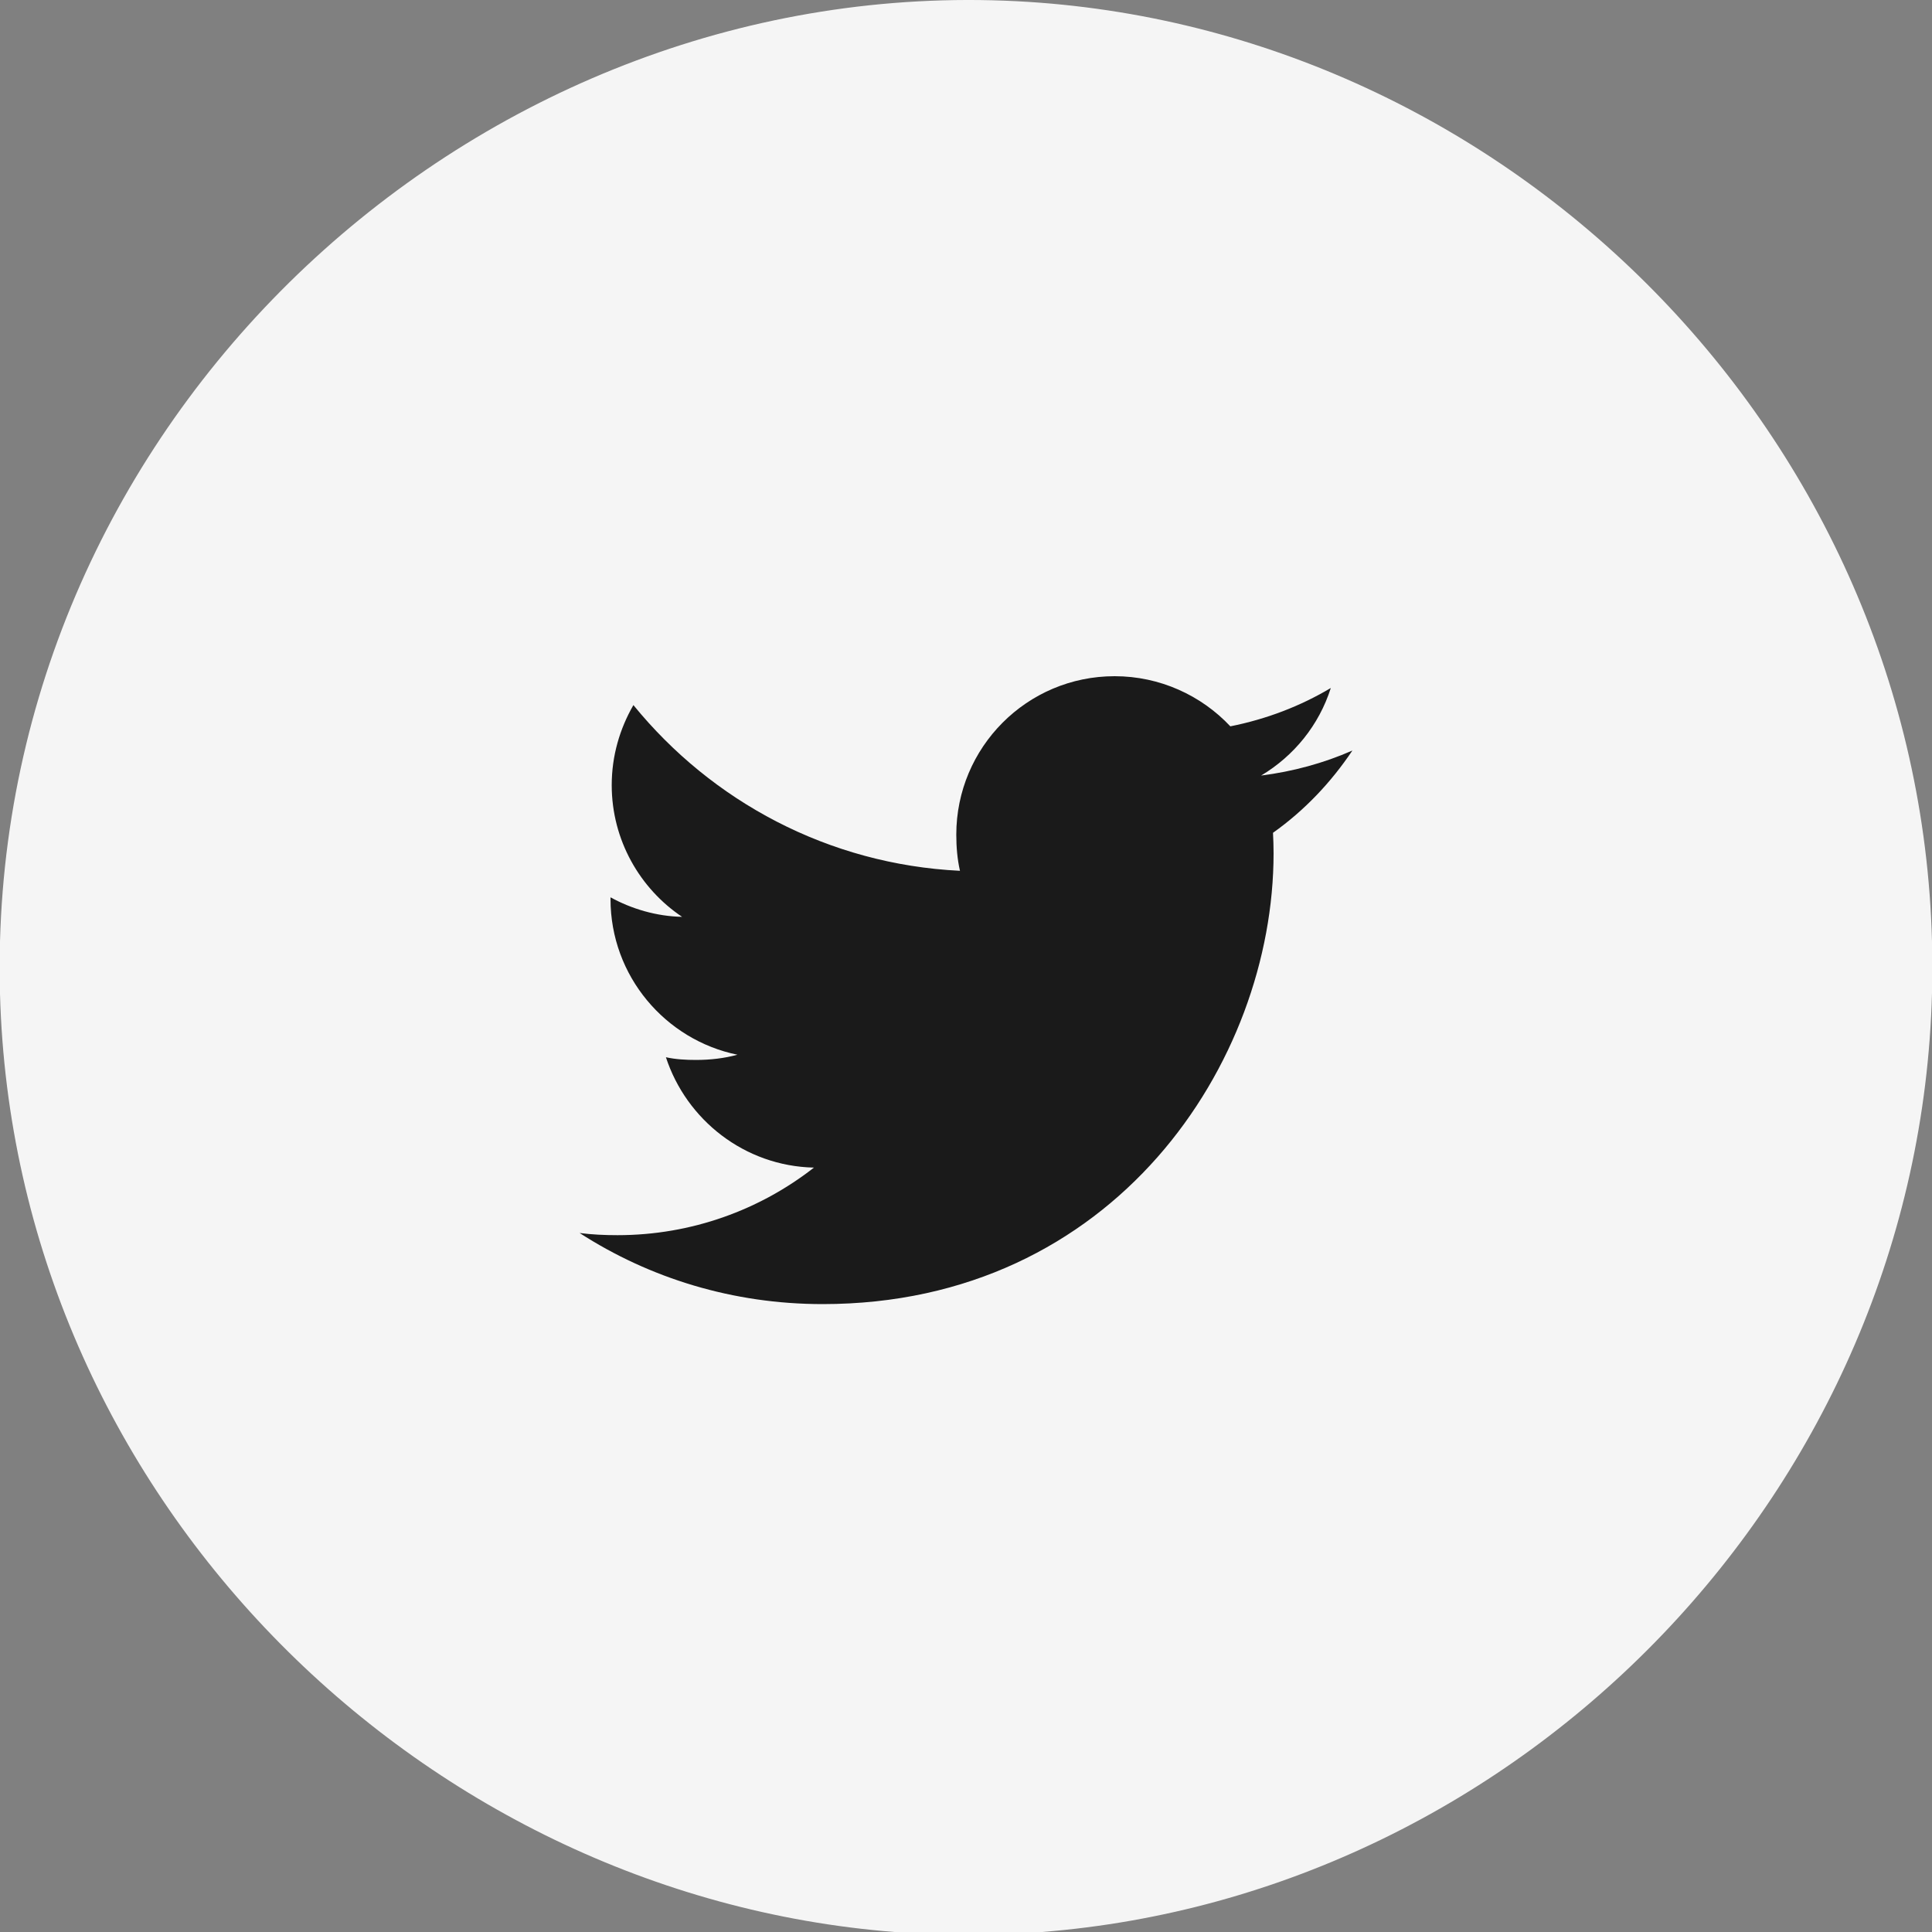
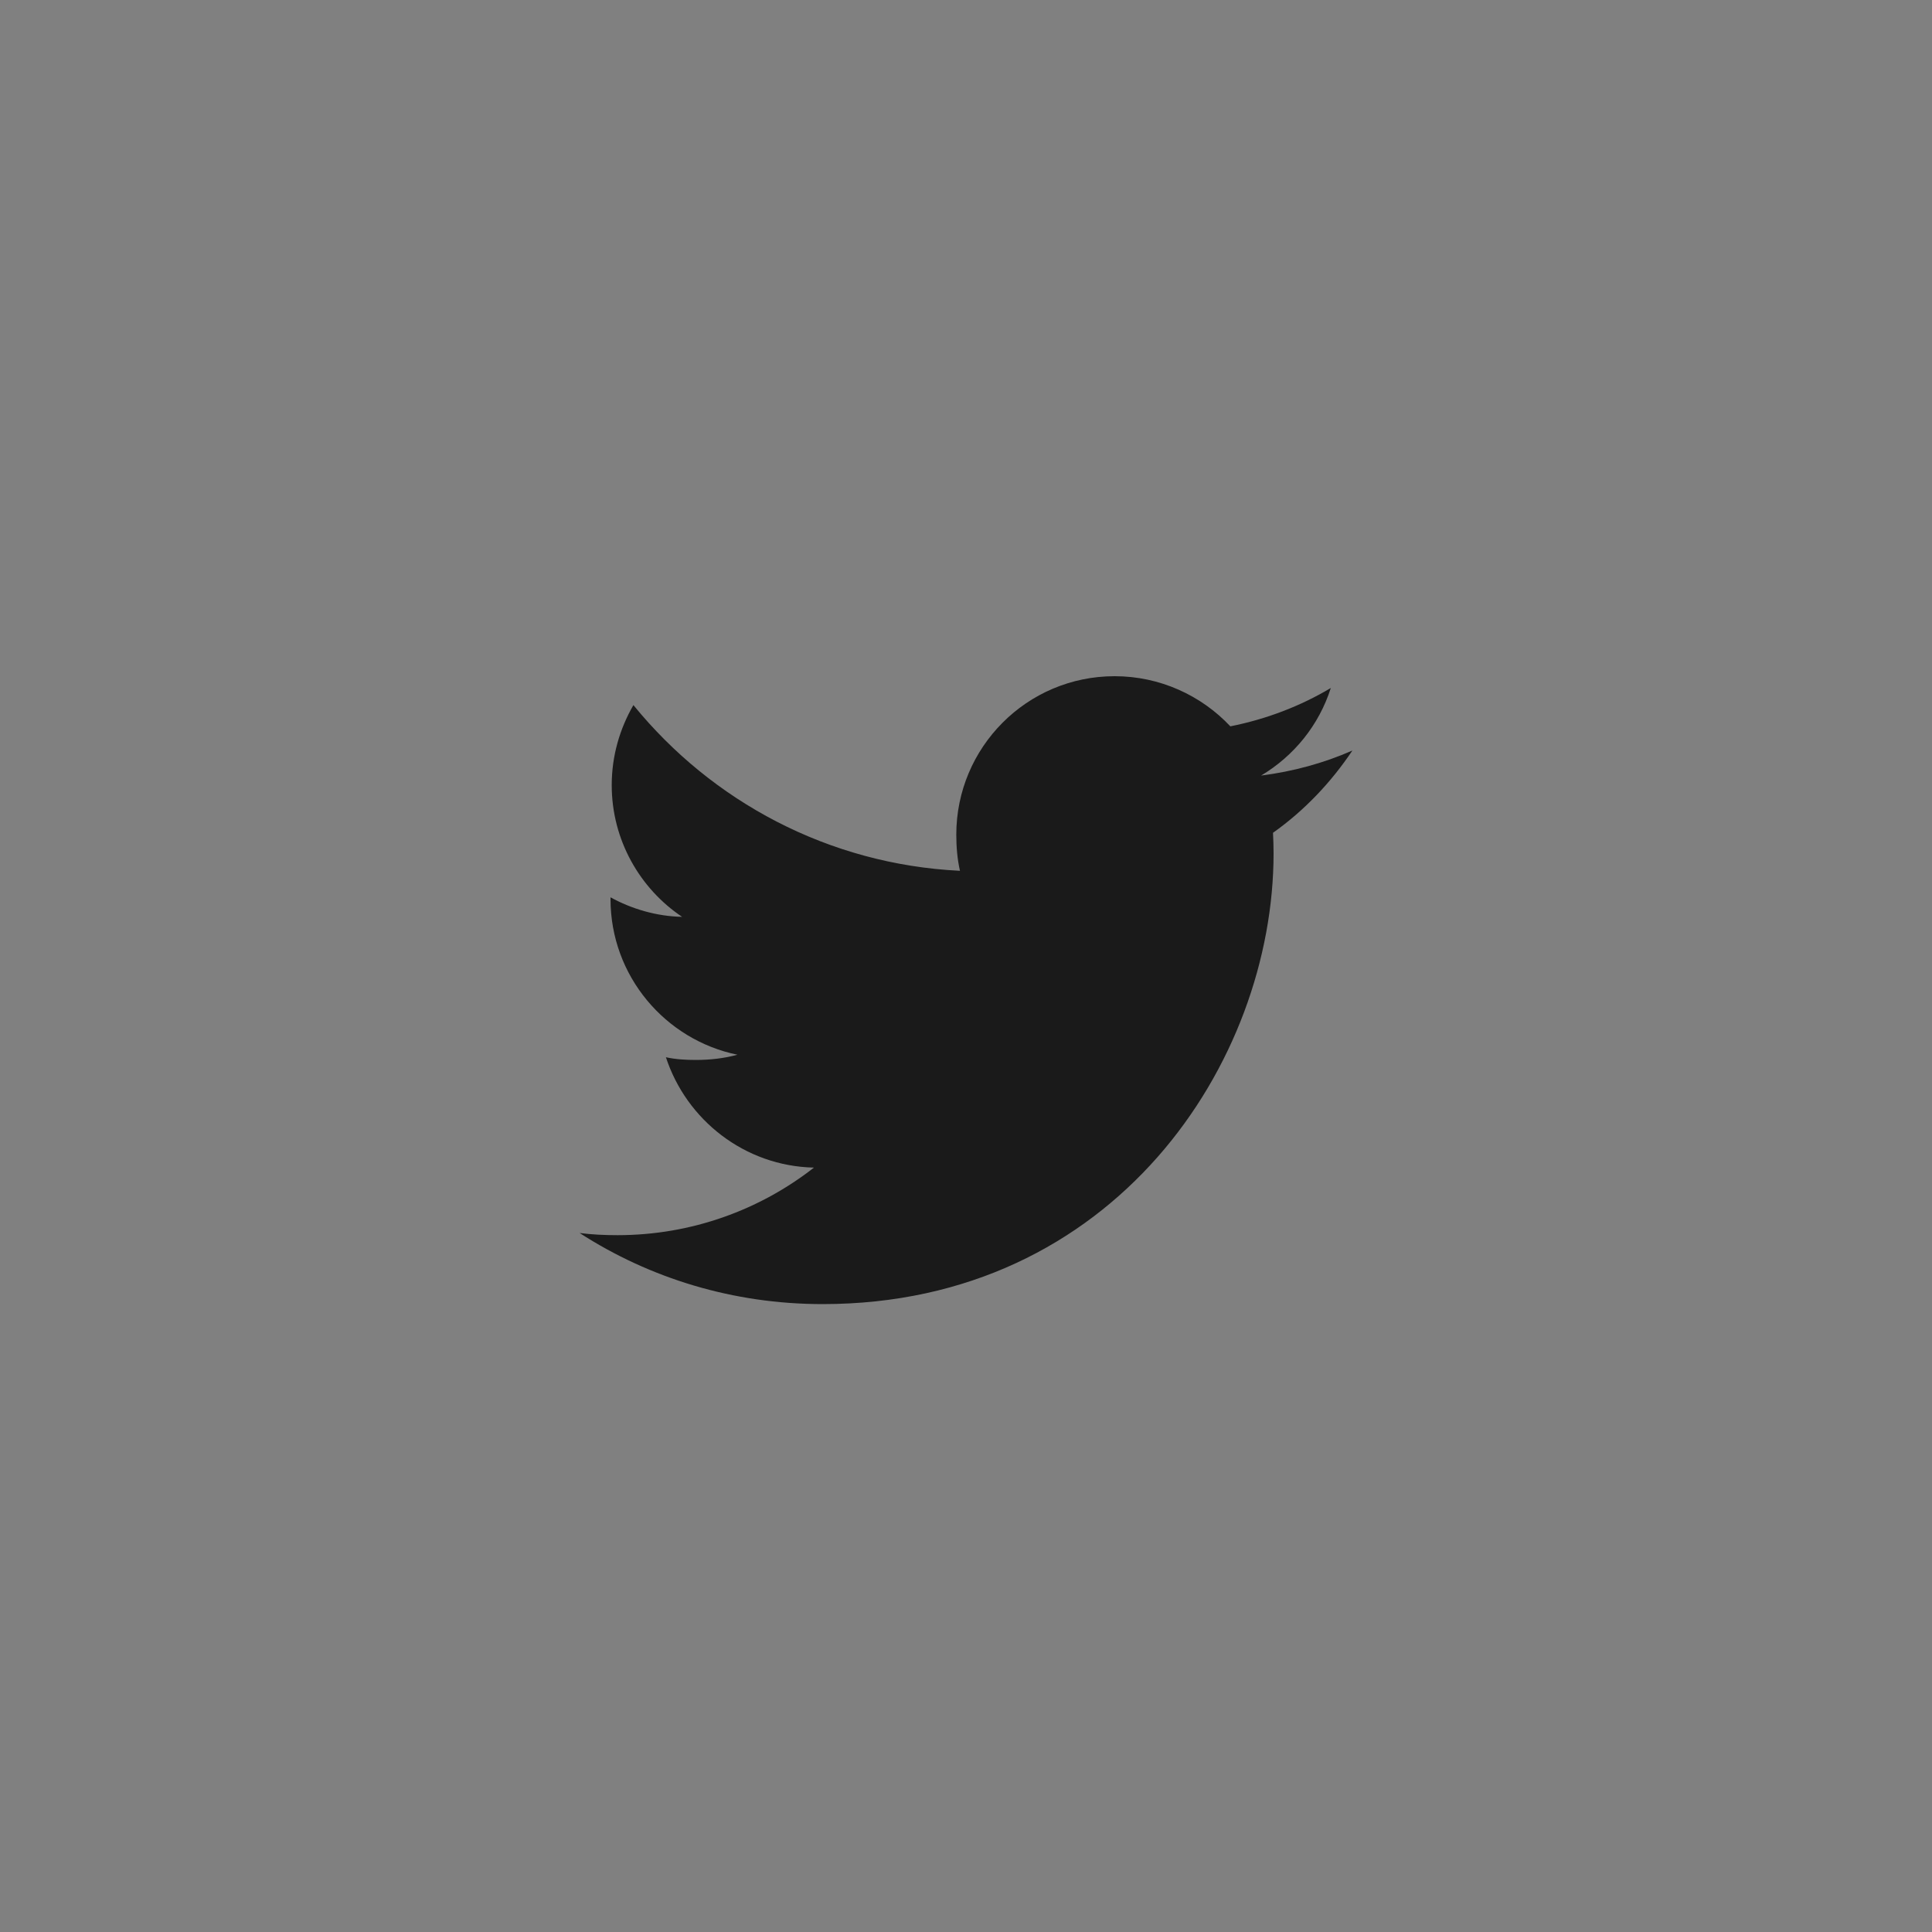
<svg xmlns="http://www.w3.org/2000/svg" width="40" height="40" viewBox="0 0 40 40" fill="none">
  <rect x="0" y="0" width="40" height="40" fill="#808080" stroke="none" />
-   <path d="M0 19.493V20.574C0.279 30.917 8.61 39.223 18.521 40H21.572C31.542 39.214 39.73 30.832 40 20.558V19.493C39.73 9.032 31.255 0.549 21.048 0.025C10.063 -0.533 0.304 8.28 0 19.493Z" fill="#F5F5F5" />
  <path d="M28 15.539C27.405 15.8 26.771 15.973 26.11 16.057C26.79 15.651 27.309 15.013 27.553 14.244C26.919 14.622 26.219 14.889 25.473 15.038C24.871 14.397 24.013 14 23.077 14C21.261 14 19.799 15.474 19.799 17.281C19.799 17.541 19.821 17.791 19.875 18.029C17.148 17.896 14.735 16.589 13.114 14.598C12.831 15.089 12.665 15.651 12.665 16.256C12.665 17.392 13.25 18.399 14.122 18.982C13.595 18.972 13.078 18.819 12.64 18.578C12.64 18.588 12.64 18.601 12.64 18.614C12.64 20.208 13.777 21.532 15.268 21.837C15.001 21.91 14.71 21.945 14.408 21.945C14.198 21.945 13.986 21.933 13.787 21.889C14.212 23.188 15.418 24.143 16.852 24.174C15.736 25.047 14.319 25.573 12.785 25.573C12.516 25.573 12.258 25.561 12 25.528C13.453 26.465 15.175 27 17.032 27C23.068 27 26.368 22 26.368 17.666C26.368 17.521 26.363 17.381 26.356 17.242C27.007 16.78 27.554 16.203 28 15.539Z" fill="#1A1A1A" />
</svg>